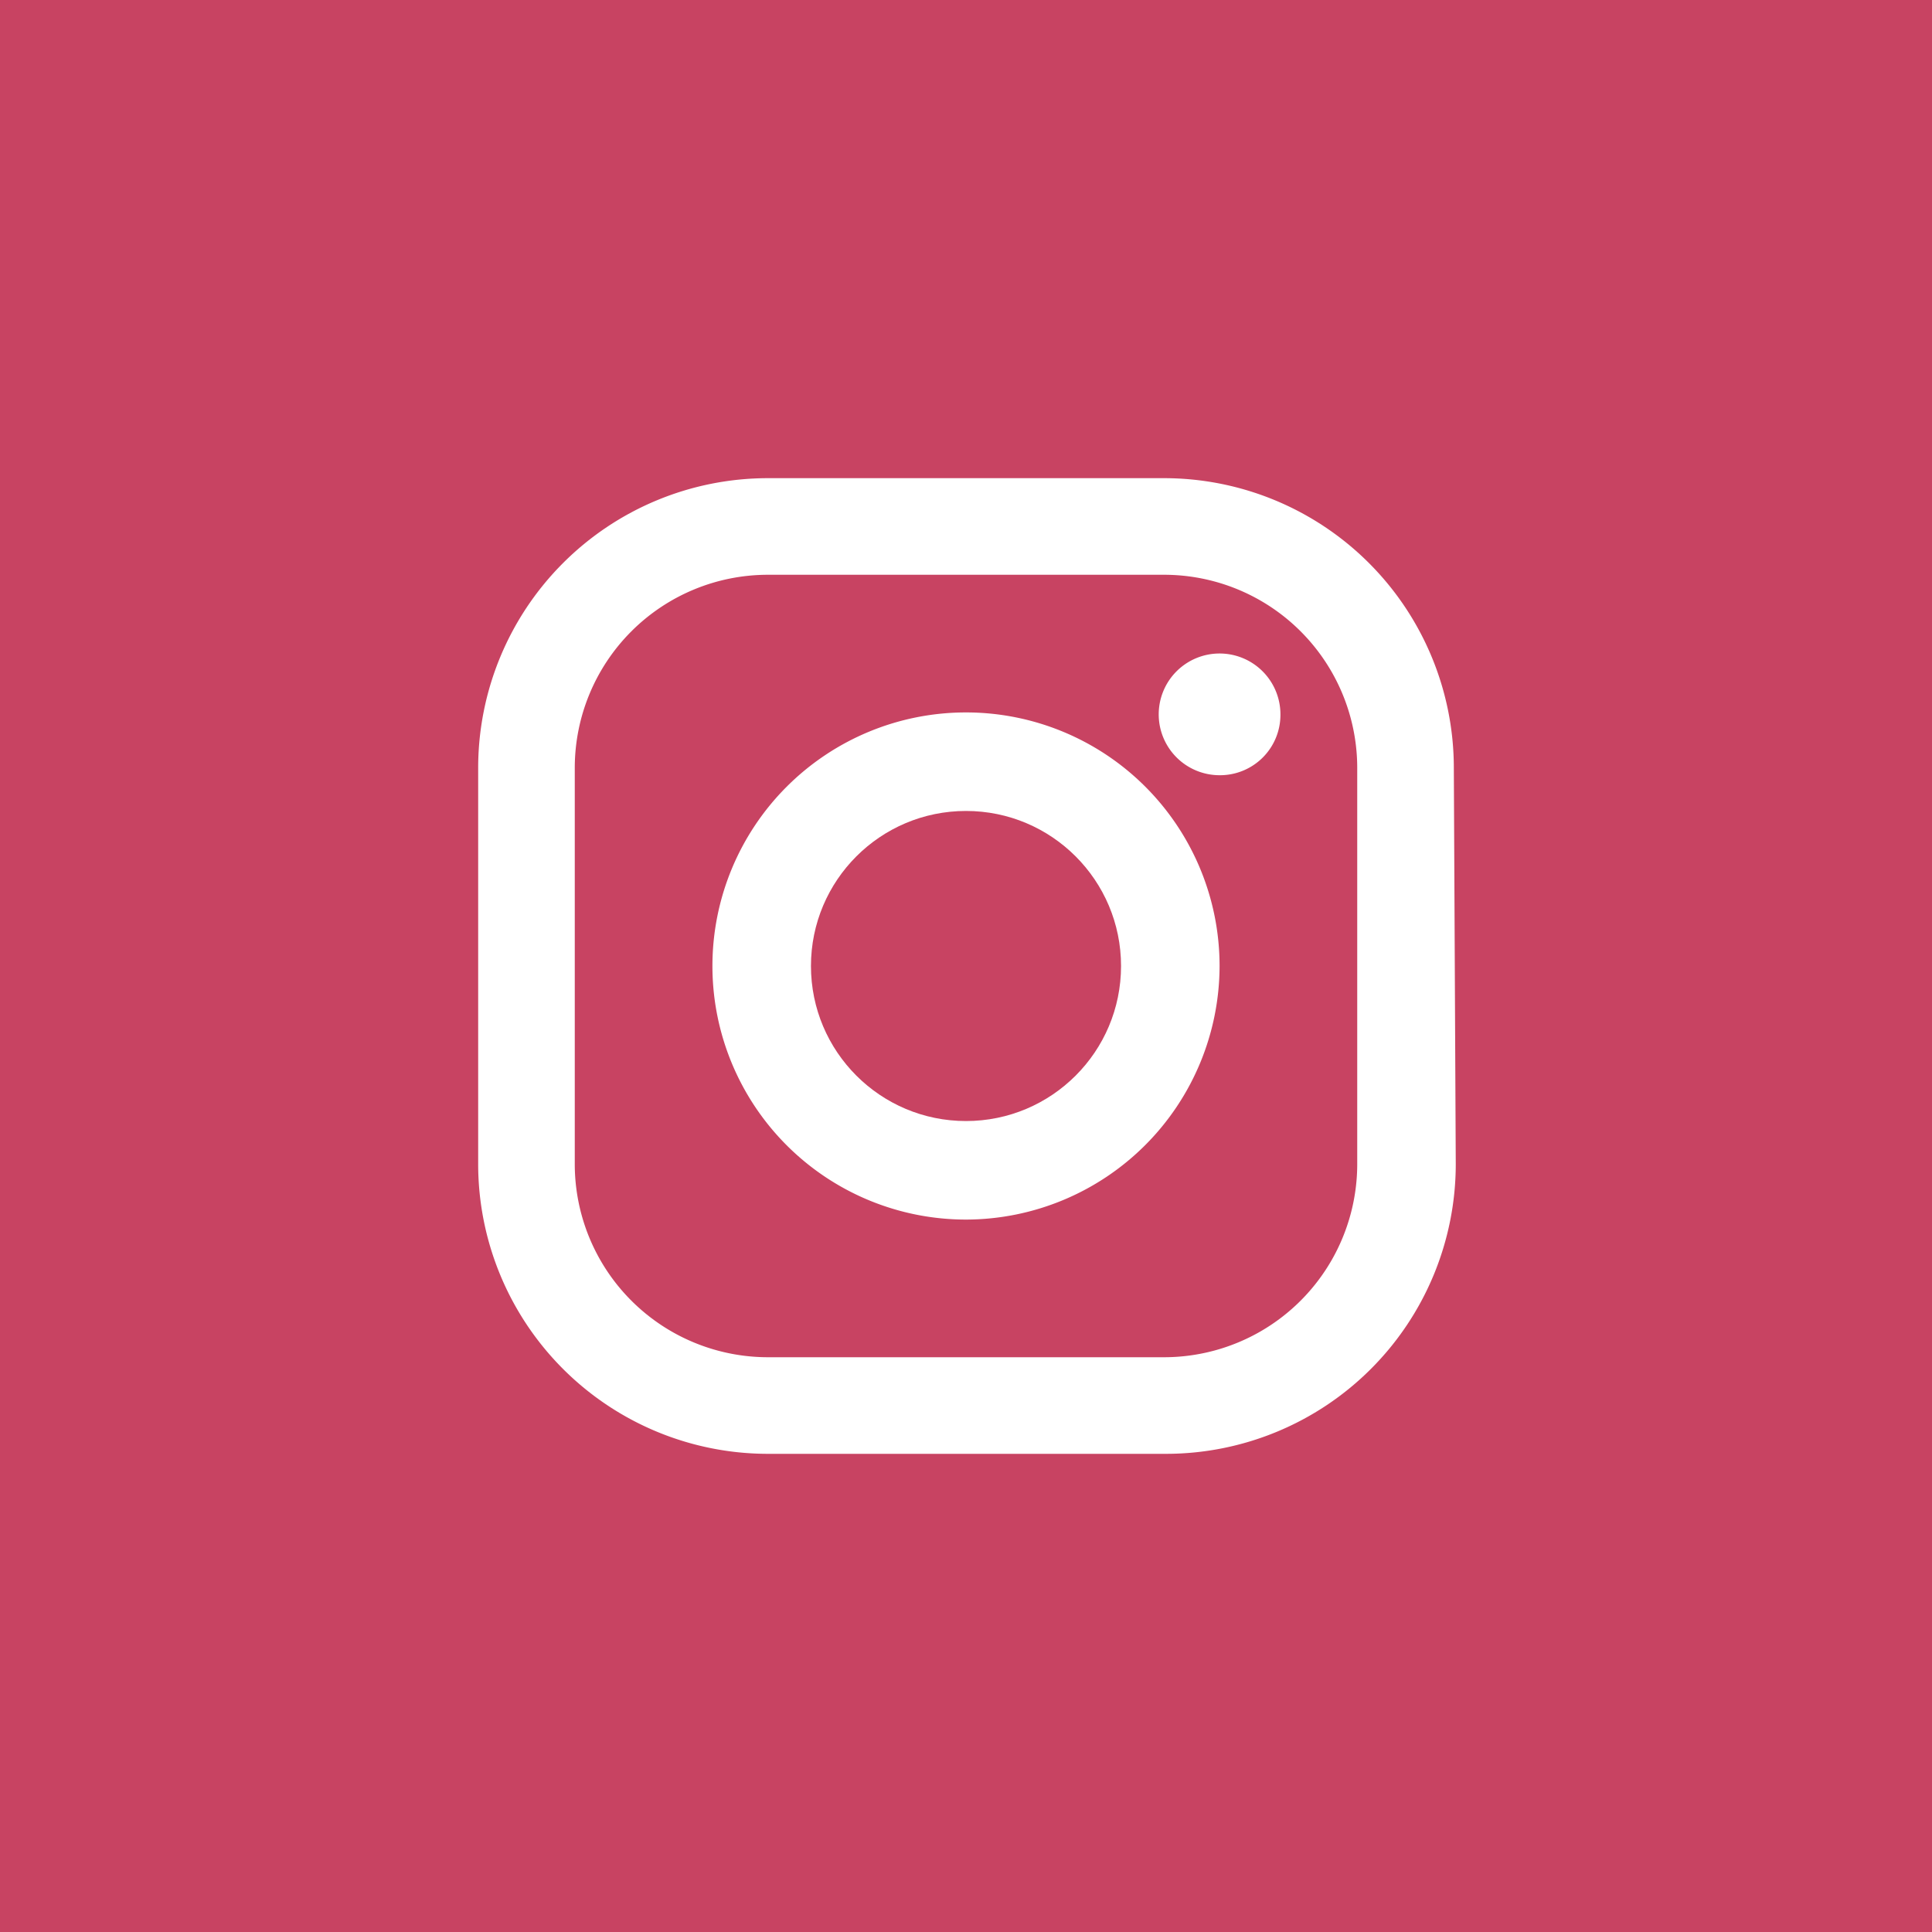
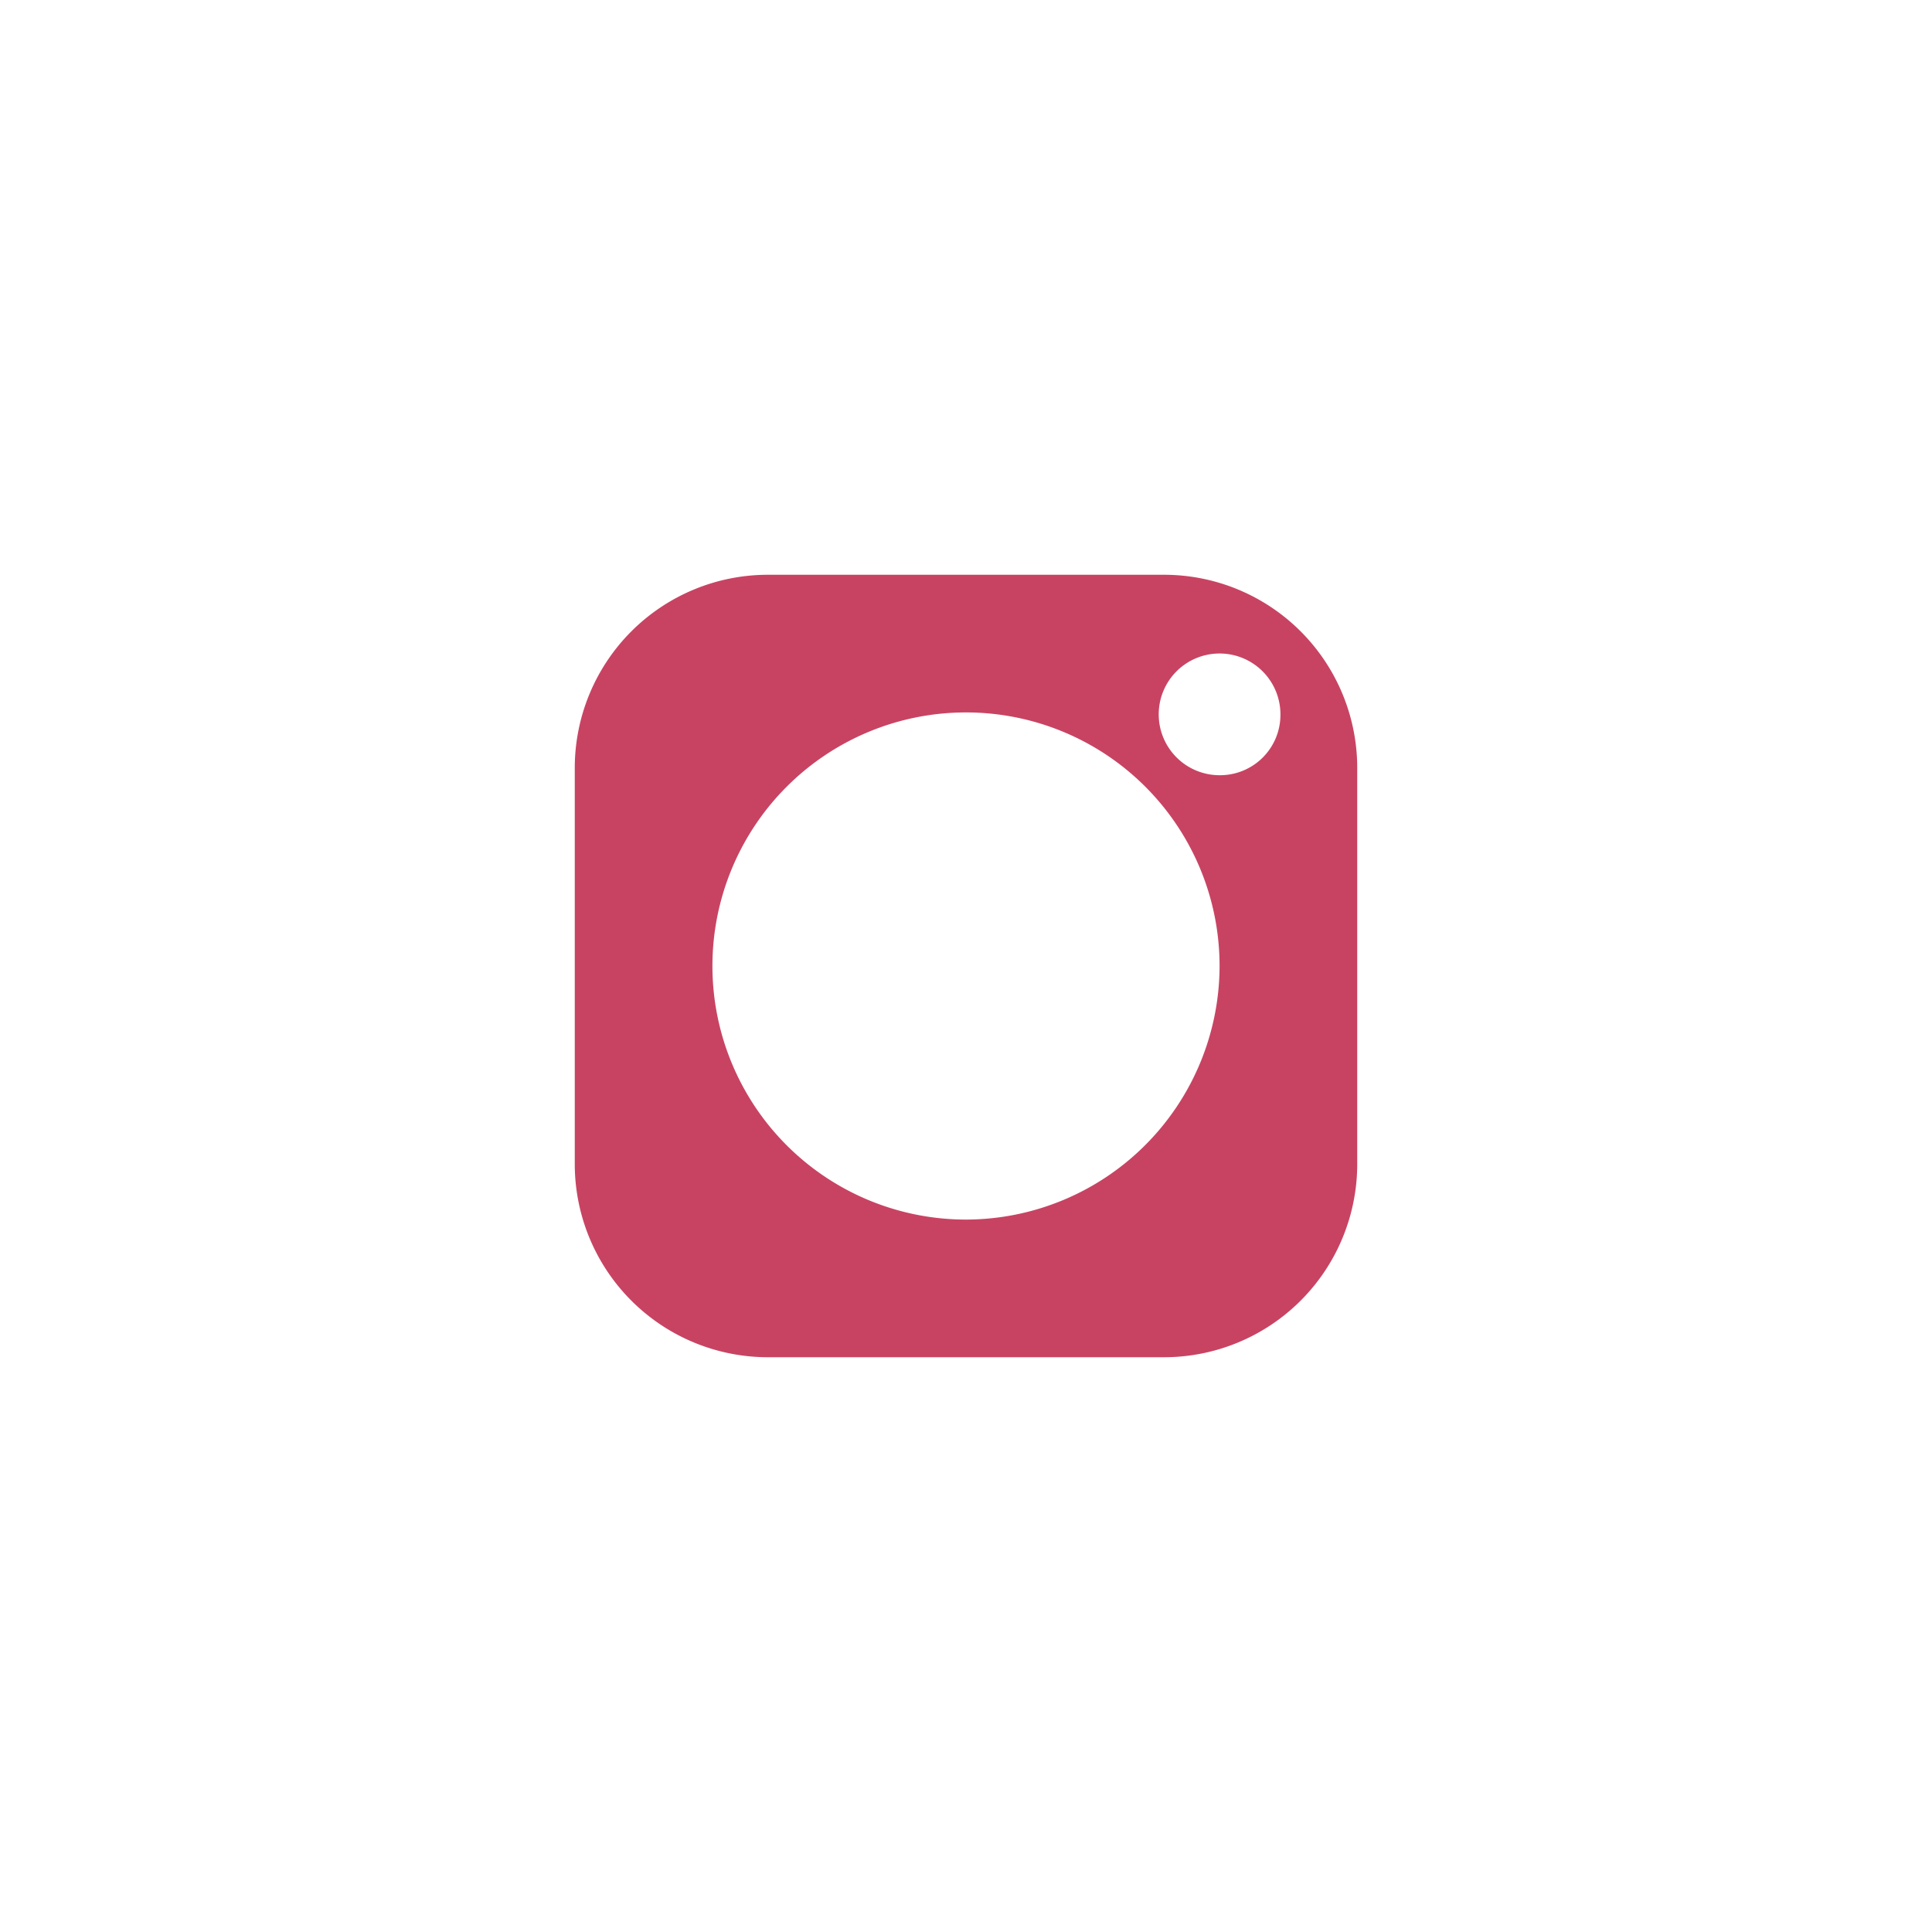
<svg xmlns="http://www.w3.org/2000/svg" id="Layer_1" data-name="Layer 1" viewBox="0 0 40 40">
  <defs>
    <style>.cls-1{fill:#c84362;}</style>
  </defs>
  <title>SM_Artboard 1</title>
-   <circle class="cls-1" cx="20" cy="20" r="3.21" />
  <path class="cls-1" d="M24.1,11.9H15.9a4,4,0,0,0-4,4v8.2a4,4,0,0,0,4,4h8.2a4,4,0,0,0,4-4V15.9A4,4,0,0,0,24.1,11.9ZM20,25.25A5.25,5.25,0,1,1,25.25,20,5.26,5.26,0,0,1,20,25.25Zm5.26-9.2a1.26,1.26,0,1,1,1.25-1.26A1.25,1.25,0,0,1,25.26,16.05Z" />
-   <path class="cls-1" d="M0,0V40H40V0ZM30.14,24.1a6,6,0,0,1-6,6H15.9a6,6,0,0,1-6-6V15.9a6,6,0,0,1,6-6h8.2a6,6,0,0,1,6,6Z" />
</svg>